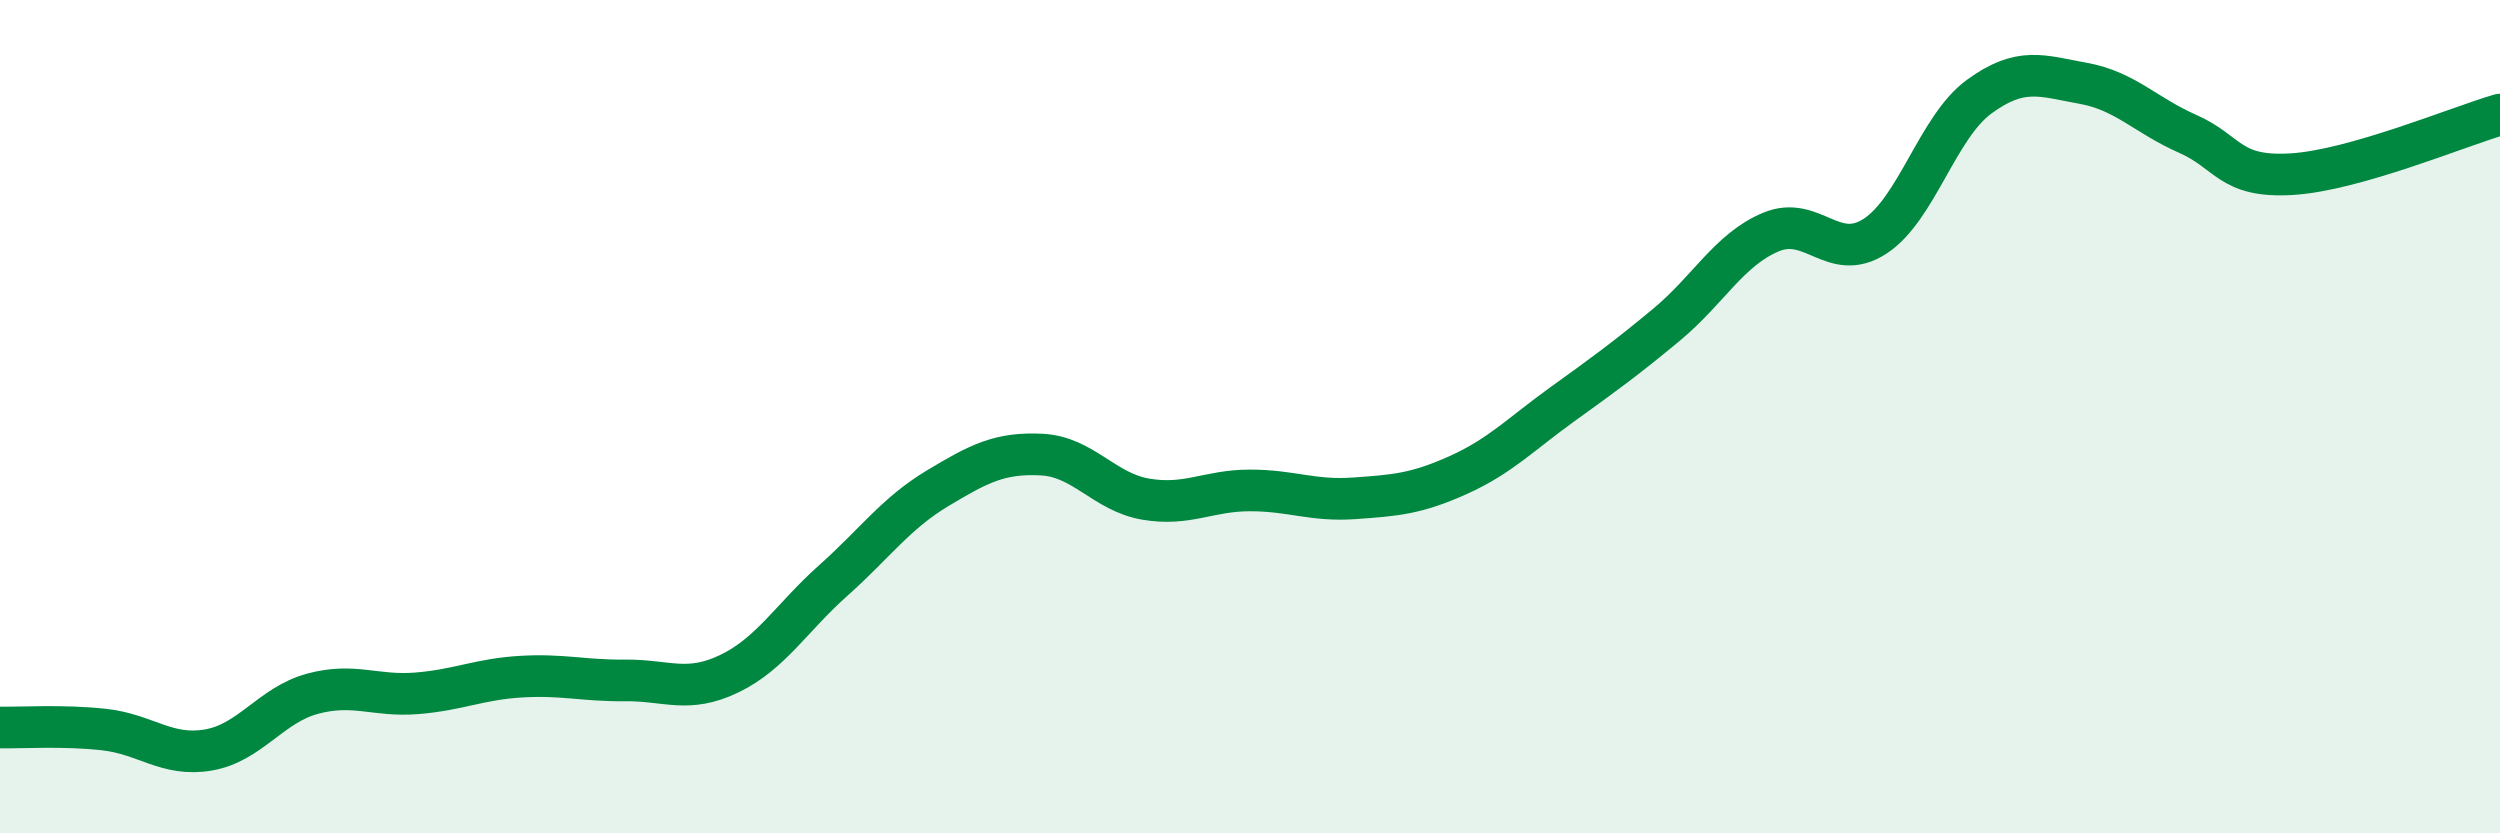
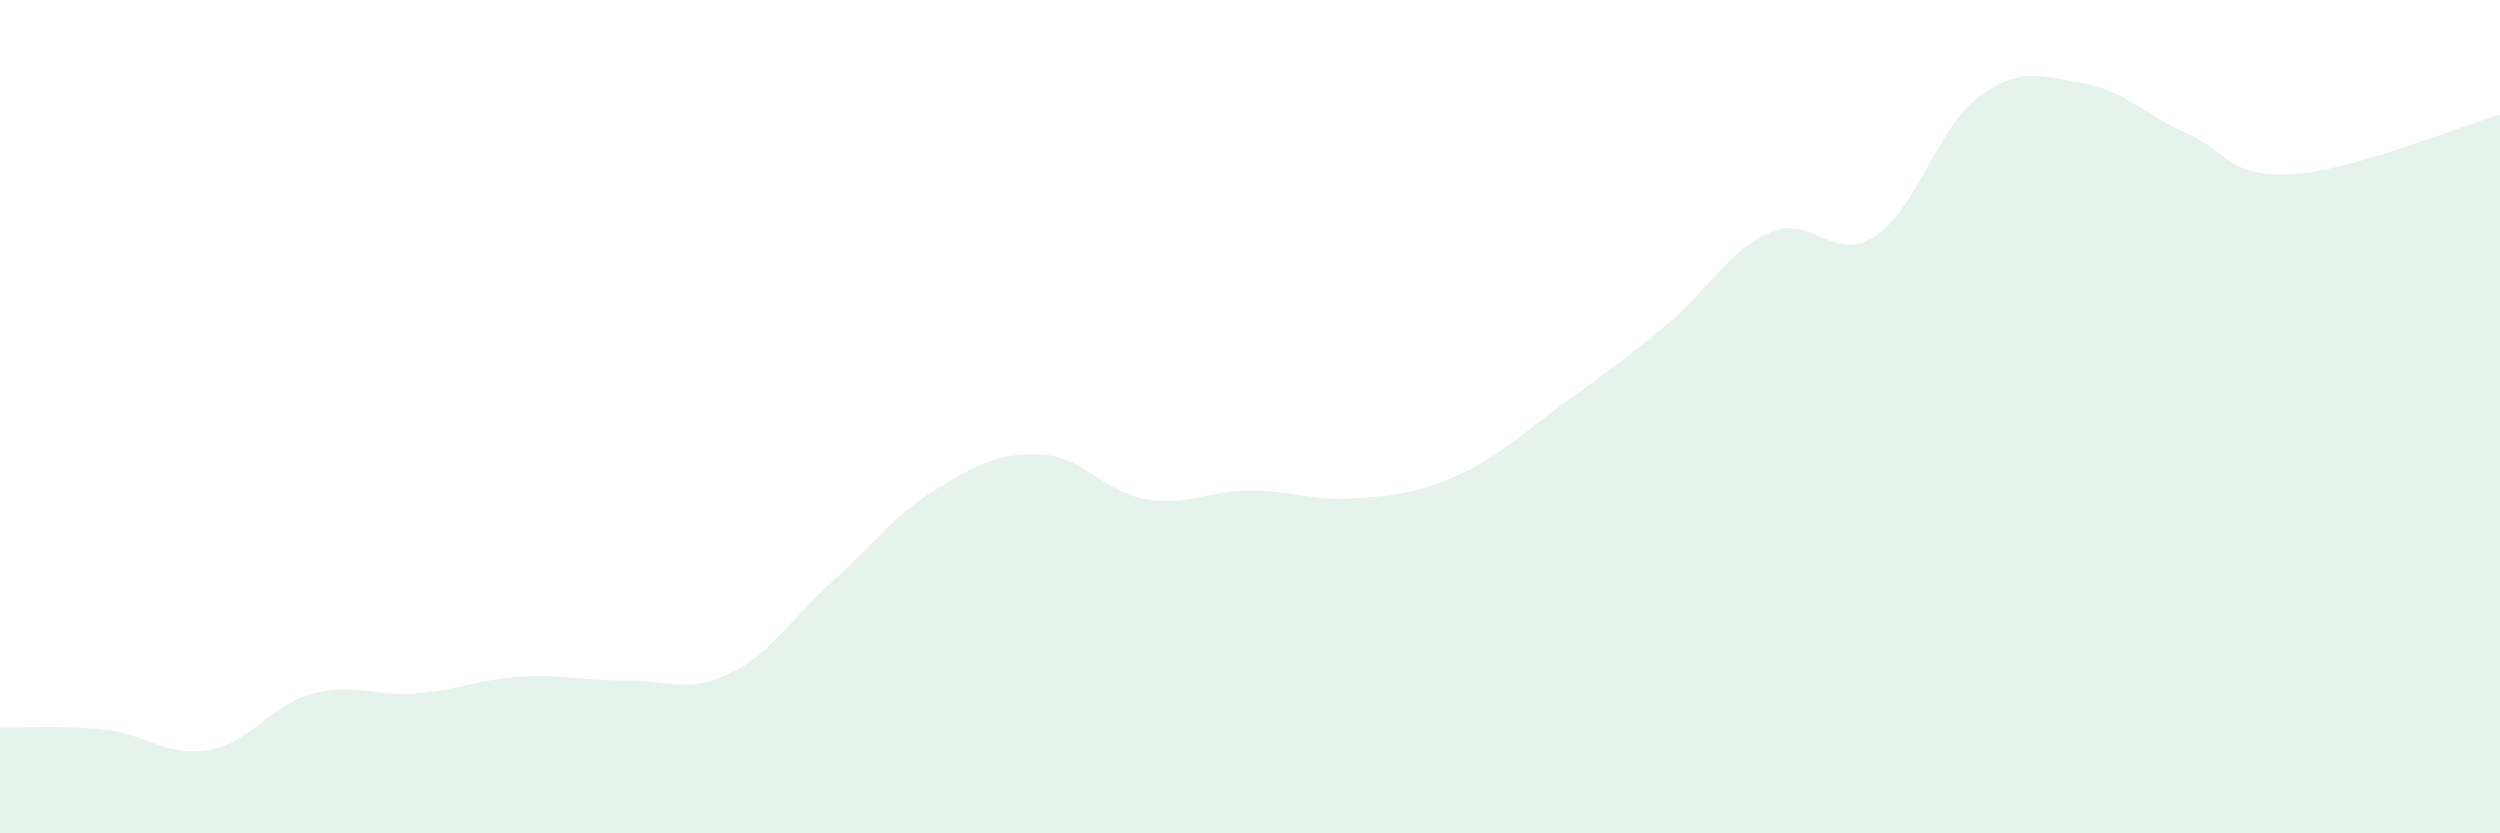
<svg xmlns="http://www.w3.org/2000/svg" width="60" height="20" viewBox="0 0 60 20">
  <path d="M 0,17.46 C 0.5,17.47 1.5,17.4 2.5,17.51 C 3.5,17.62 4,18.17 5,18 C 6,17.83 6.5,16.92 7.5,16.65 C 8.5,16.38 9,16.72 10,16.64 C 11,16.56 11.5,16.3 12.5,16.24 C 13.5,16.18 14,16.34 15,16.33 C 16,16.32 16.5,16.65 17.5,16.17 C 18.5,15.69 19,14.82 20,13.93 C 21,13.04 21.5,12.32 22.5,11.72 C 23.5,11.12 24,10.86 25,10.91 C 26,10.96 26.5,11.81 27.5,11.98 C 28.5,12.15 29,11.77 30,11.77 C 31,11.77 31.5,12.03 32.5,11.96 C 33.5,11.89 34,11.85 35,11.4 C 36,10.95 36.5,10.42 37.5,9.7 C 38.5,8.98 39,8.62 40,7.79 C 41,6.96 41.5,5.99 42.5,5.57 C 43.5,5.15 44,6.32 45,5.67 C 46,5.02 46.5,3.05 47.5,2.32 C 48.5,1.59 49,1.82 50,2 C 51,2.18 51.5,2.77 52.5,3.21 C 53.5,3.65 53.5,4.27 55,4.18 C 56.5,4.09 59,3.04 60,2.75L60 20L0 20Z" fill="#008740" opacity="0.1" stroke-linecap="round" stroke-linejoin="round" />
-   <path d="M 0,17.46 C 0.5,17.47 1.5,17.4 2.5,17.51 C 3.5,17.62 4,18.17 5,18 C 6,17.83 6.5,16.92 7.5,16.65 C 8.5,16.38 9,16.72 10,16.64 C 11,16.56 11.5,16.3 12.5,16.24 C 13.5,16.18 14,16.34 15,16.33 C 16,16.32 16.5,16.65 17.5,16.17 C 18.5,15.69 19,14.82 20,13.93 C 21,13.04 21.5,12.32 22.5,11.72 C 23.5,11.12 24,10.86 25,10.91 C 26,10.96 26.5,11.81 27.5,11.98 C 28.5,12.15 29,11.77 30,11.77 C 31,11.77 31.5,12.03 32.5,11.96 C 33.5,11.89 34,11.85 35,11.4 C 36,10.95 36.5,10.42 37.5,9.7 C 38.5,8.98 39,8.62 40,7.79 C 41,6.96 41.5,5.99 42.5,5.57 C 43.5,5.15 44,6.32 45,5.67 C 46,5.02 46.5,3.05 47.5,2.32 C 48.5,1.59 49,1.82 50,2 C 51,2.18 51.5,2.77 52.5,3.21 C 53.5,3.65 53.5,4.27 55,4.18 C 56.5,4.09 59,3.04 60,2.75" stroke="#008740" stroke-width="1" fill="none" stroke-linecap="round" stroke-linejoin="round" />
</svg>